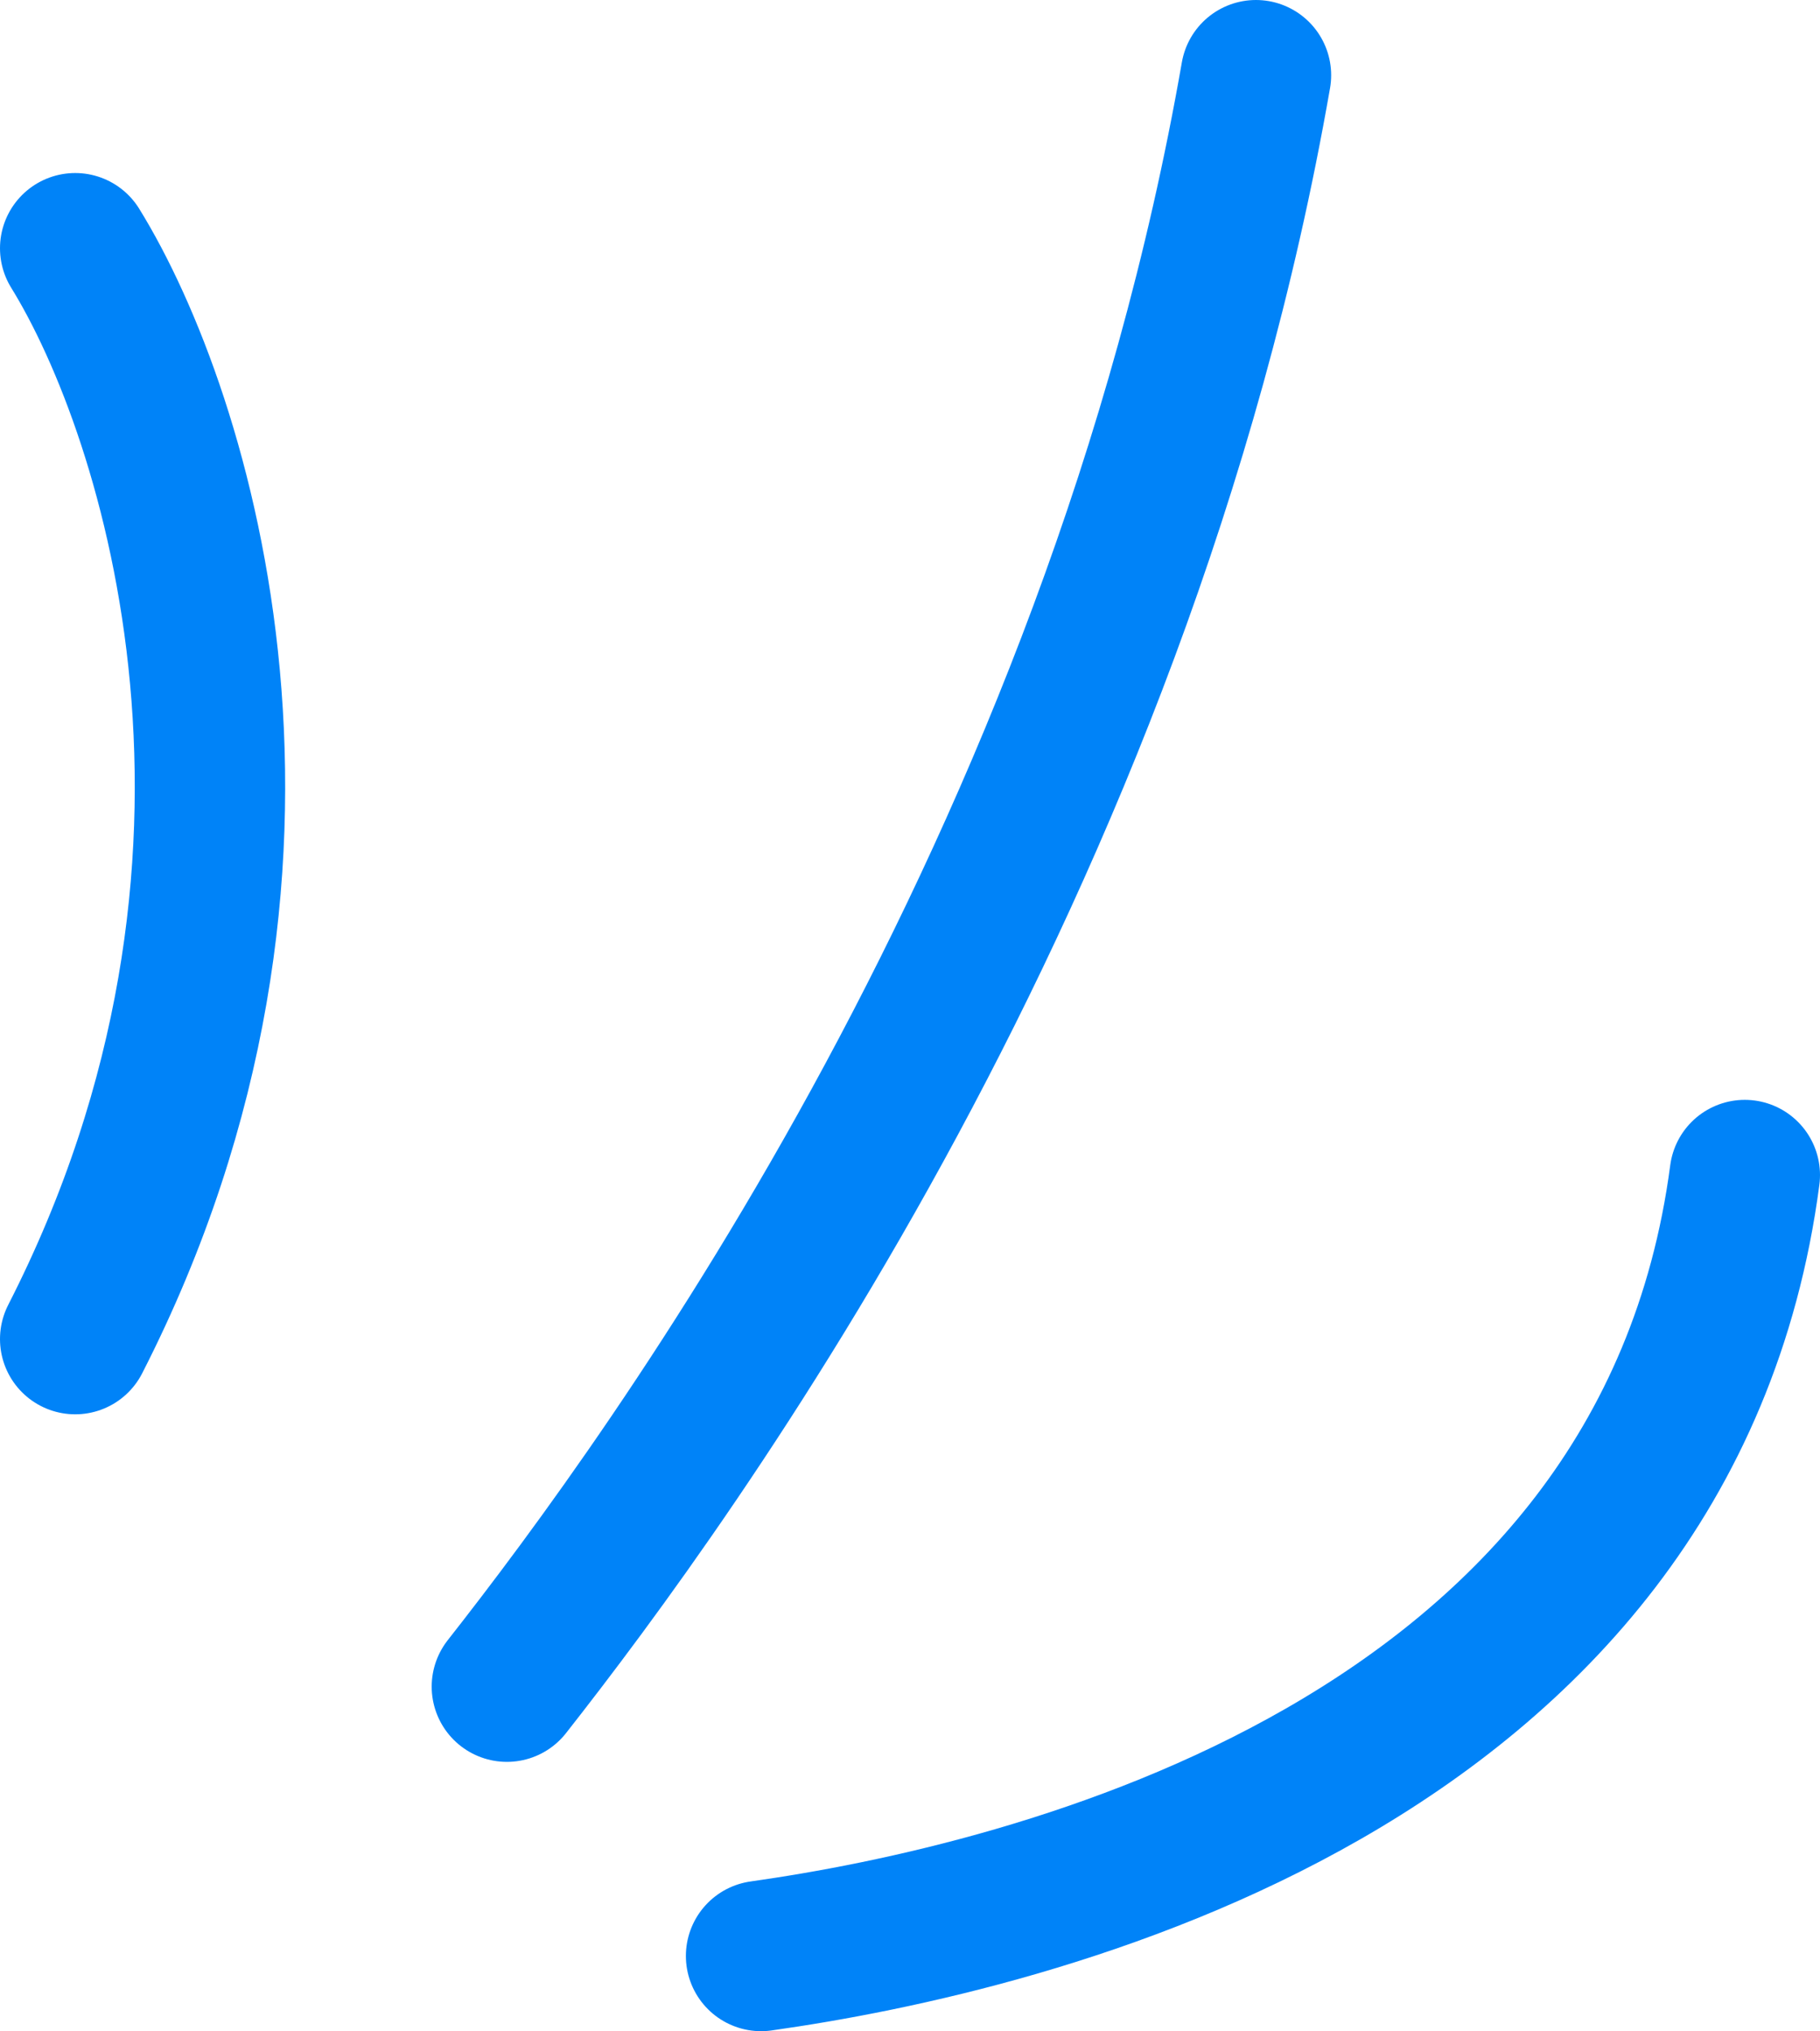
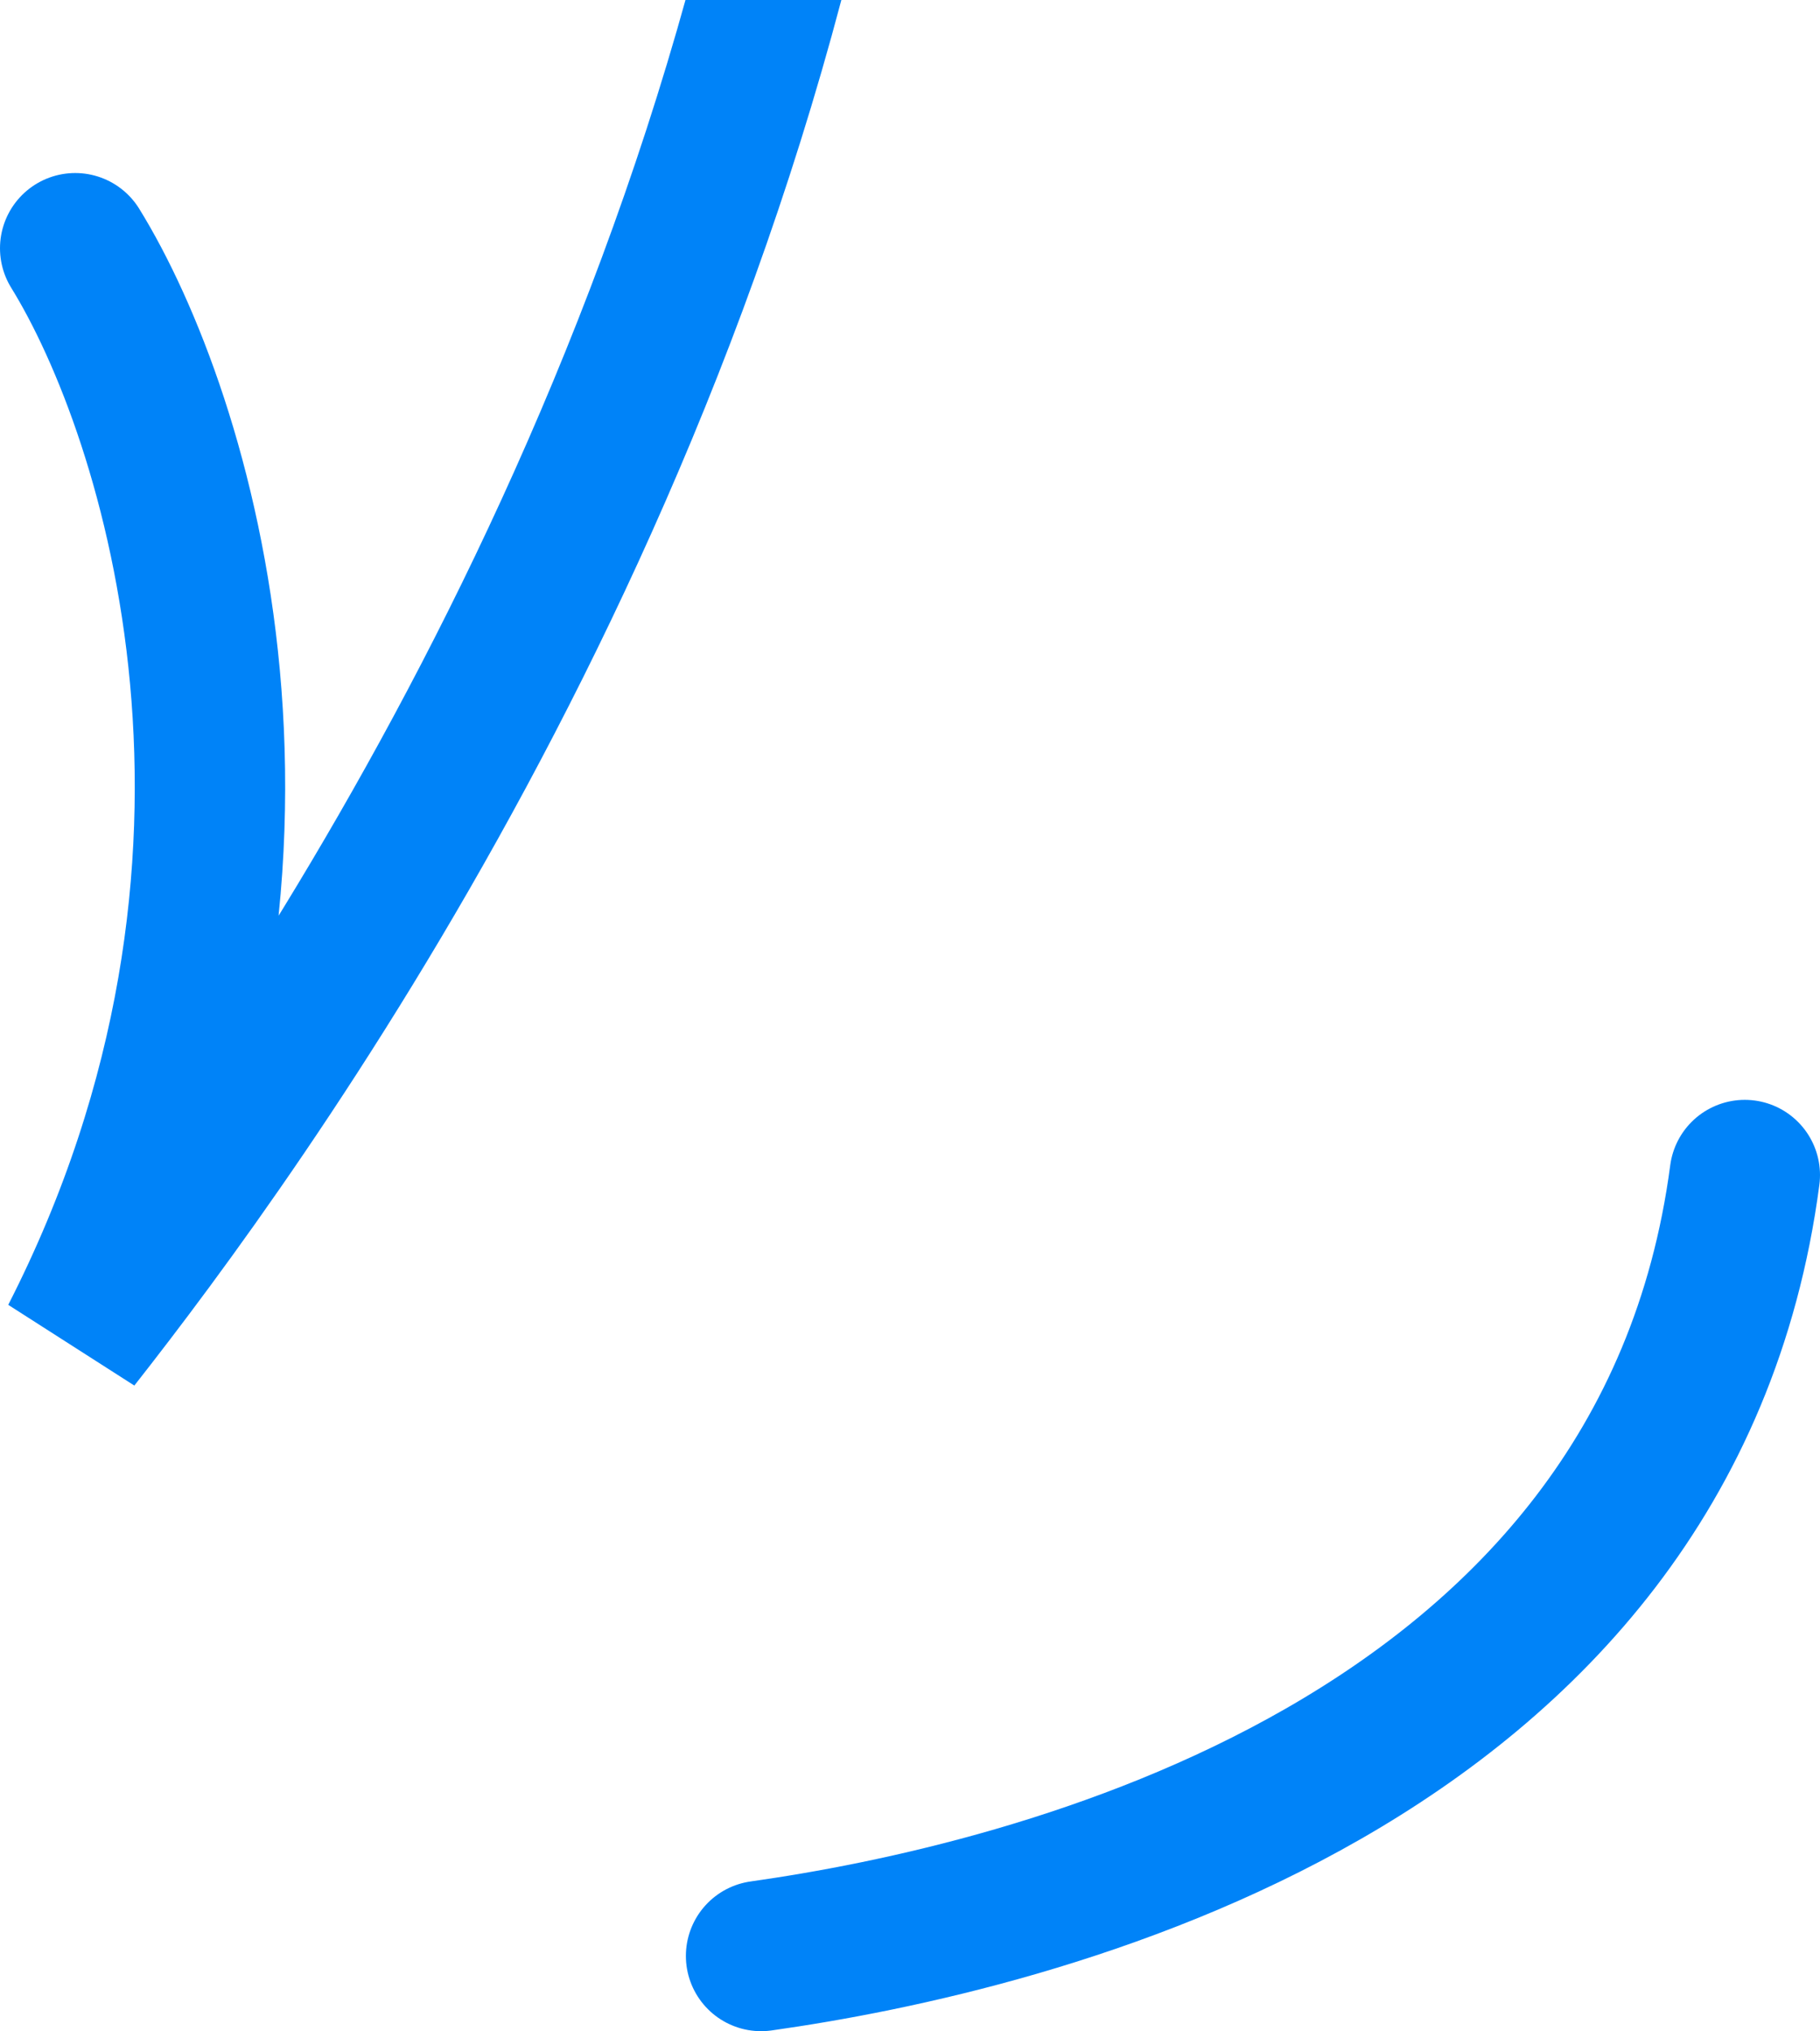
<svg xmlns="http://www.w3.org/2000/svg" version="1.1" id="Layer_1" x="0px" y="0px" viewBox="0 0 121 135" style="enable-background:new 0 0 121 135;" xml:space="preserve">
  <style type="text/css">
	.st0{fill:none;stroke:#0083F8;stroke-width:10;stroke-linecap:round;}
</style>
-   <path class="st0" d="M5,16.5c6.8,11,16.2,40.8,0,72.5 M33.7,112.1c11-14,40.6-54.4,49.8-107.1 M50.6,130  c17.7-2.5,60.2-12.5,65.4-51.9" />
+   <path class="st0" d="M5,16.5c6.8,11,16.2,40.8,0,72.5 c11-14,40.6-54.4,49.8-107.1 M50.6,130  c17.7-2.5,60.2-12.5,65.4-51.9" />
</svg>